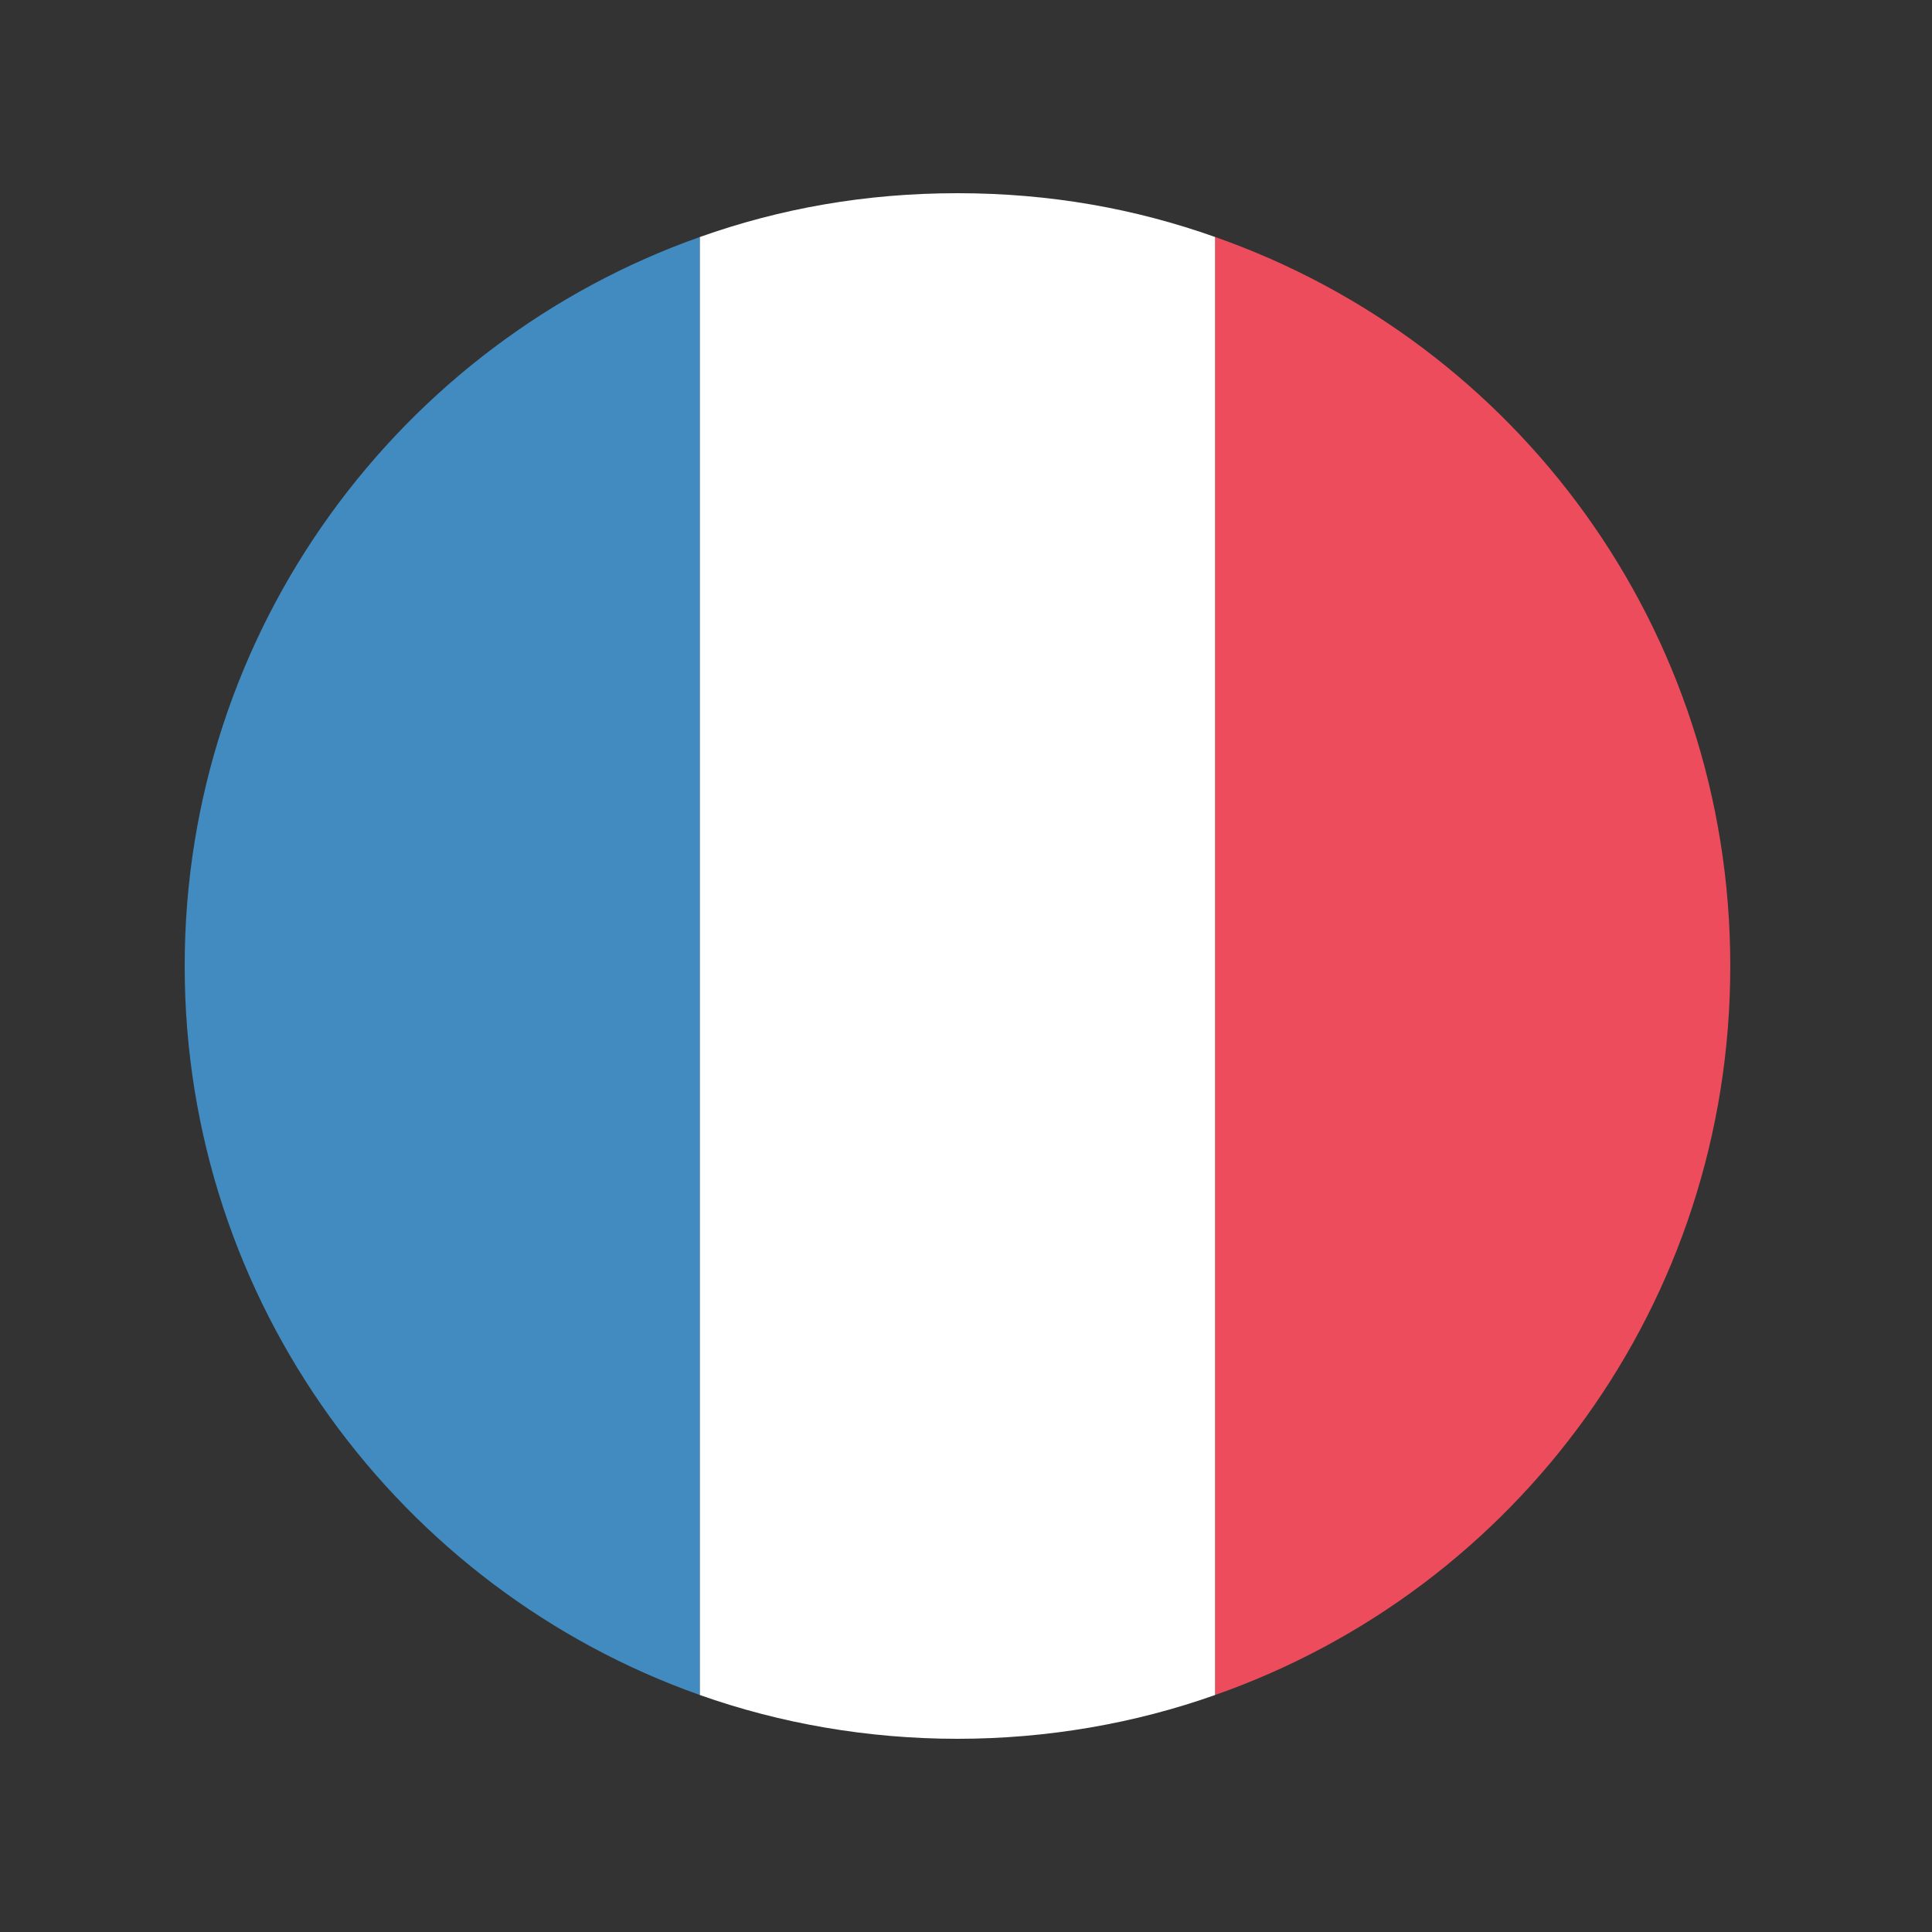
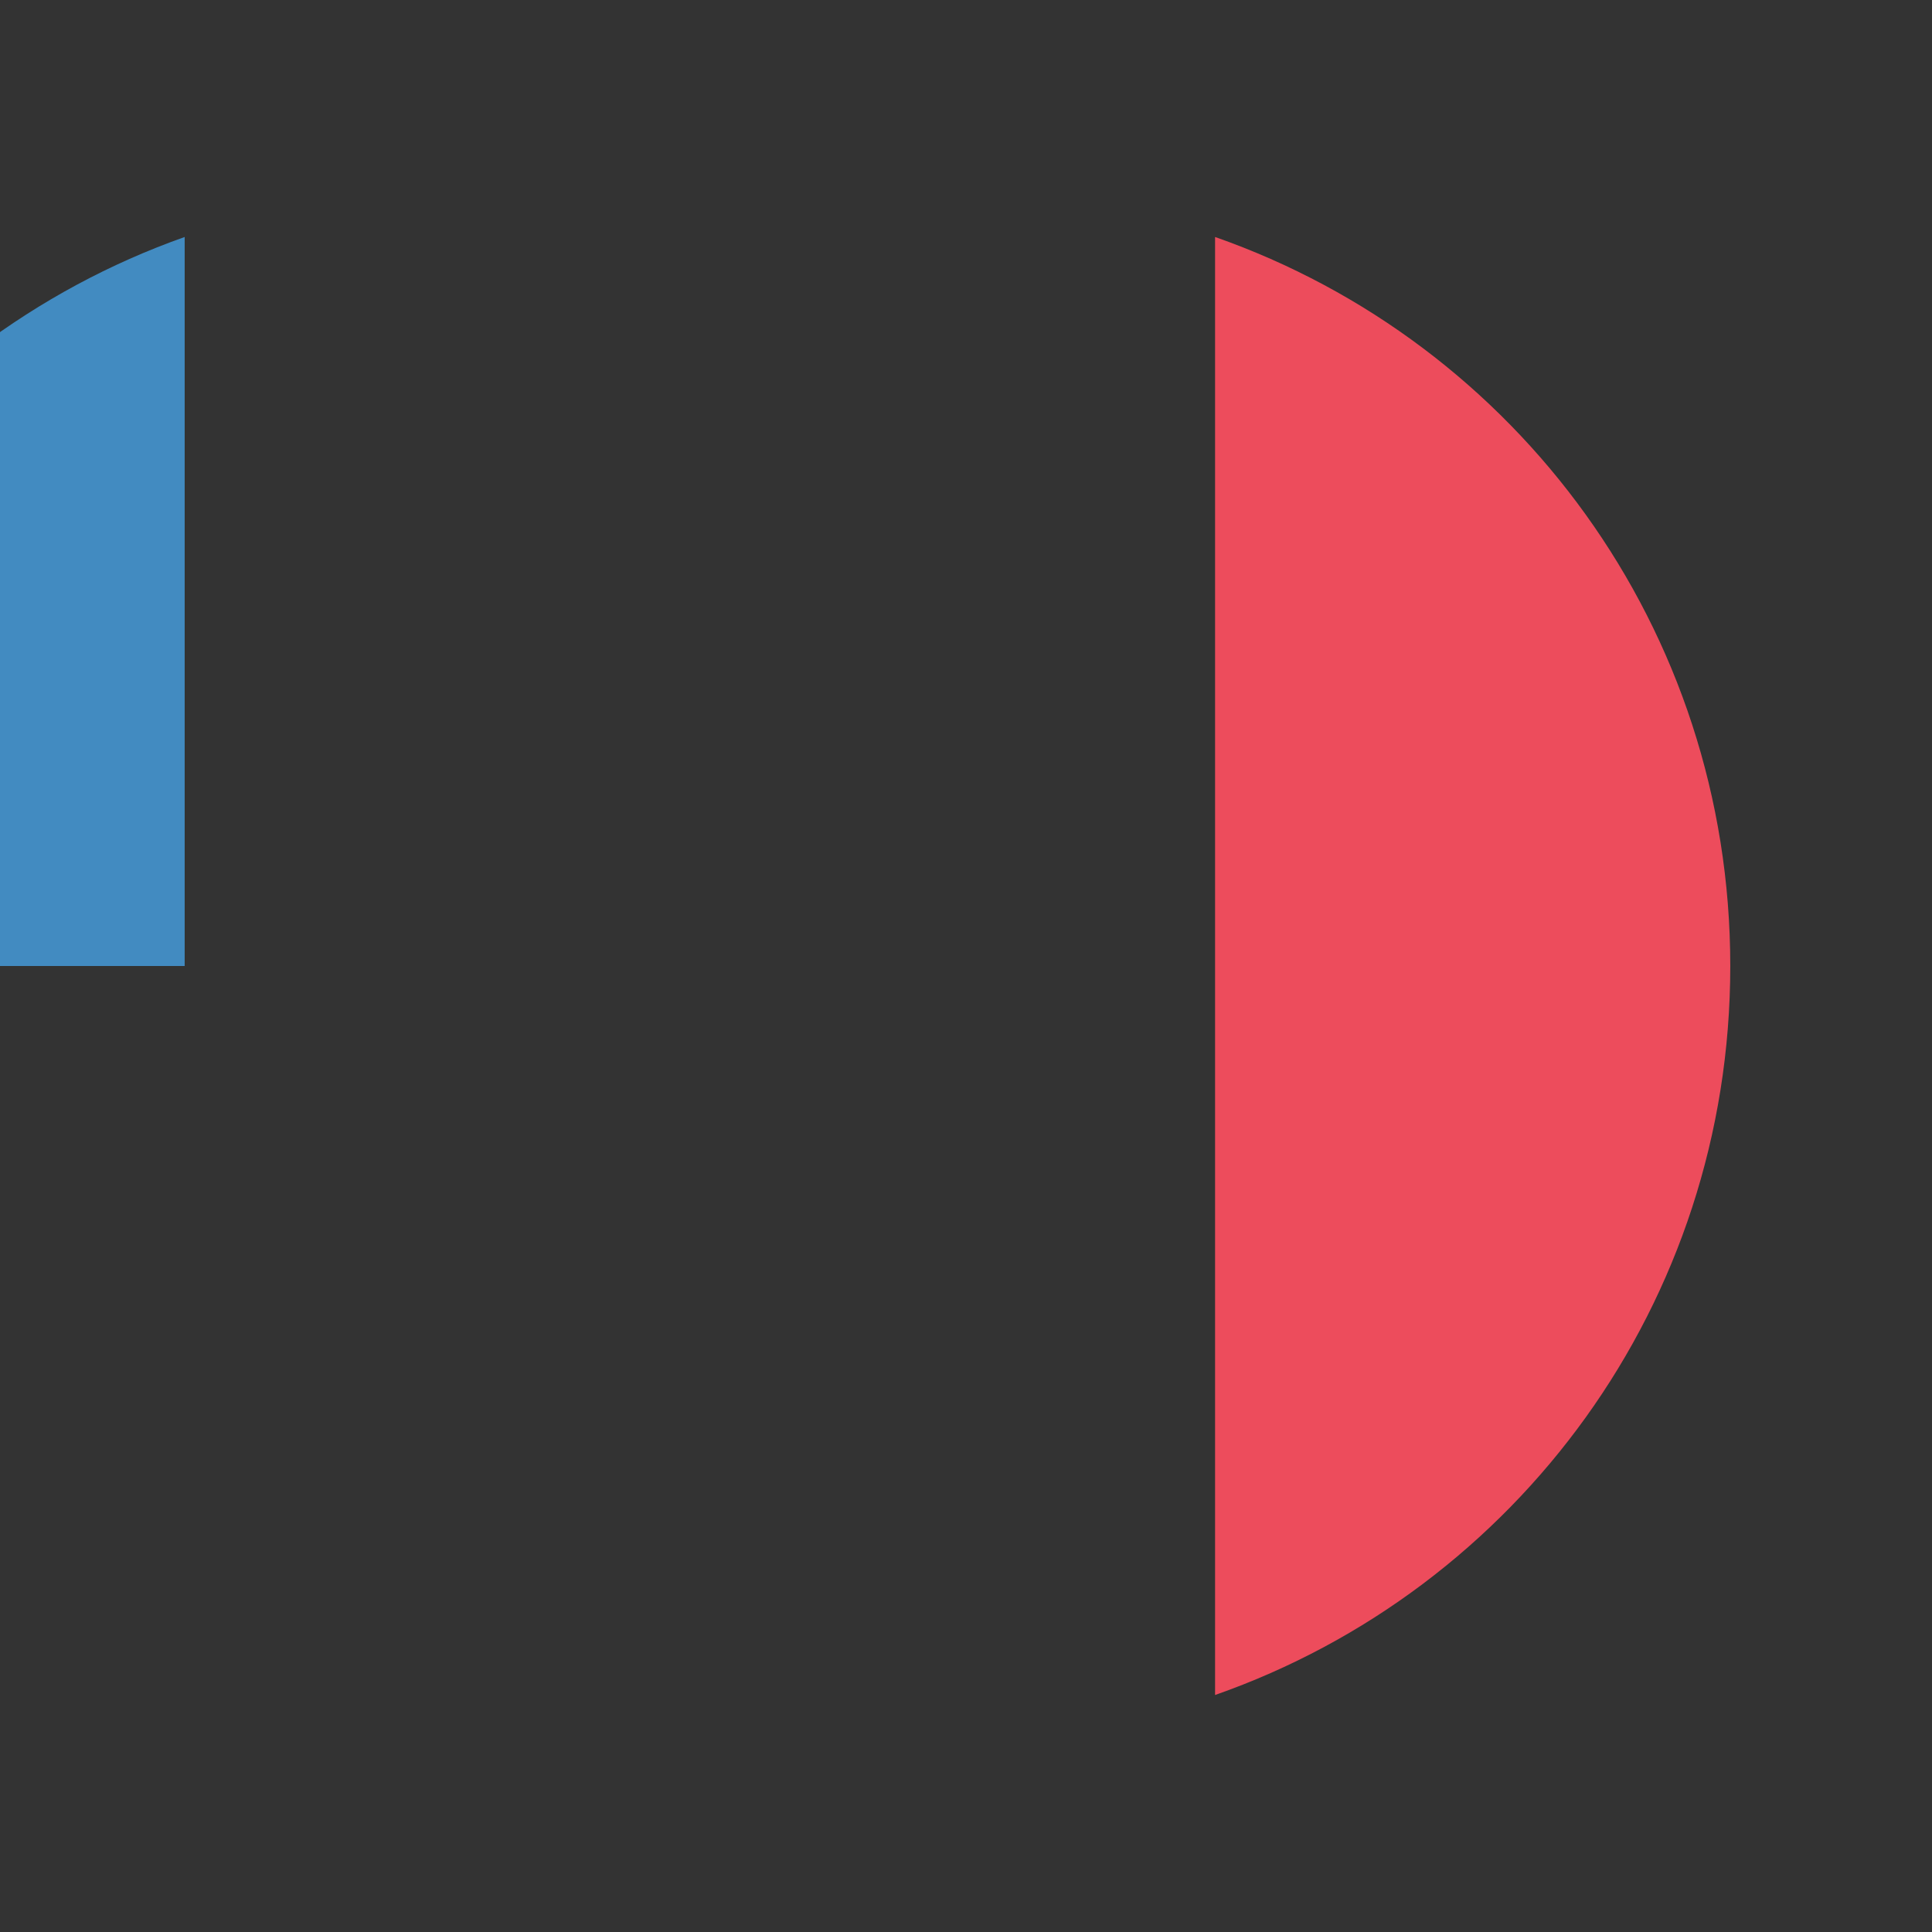
<svg xmlns="http://www.w3.org/2000/svg" id="Layer_1" version="1.1" viewBox="0 0 283.465 283.465">
  <rect x="0" y="0" width="283.465" height="283.465" fill="#333333" stroke="none" />
  <defs>
    <style>
      .st0 {
        fill: #fff;
      }

      .st1 {
        fill: #428bc1;
      }

      .st2 {
        fill: #ed4c5c;
      }
    </style>
  </defs>
-   <path class="st1" d="M27.096,141.732c0,49.512,31.748,91.465,75.591,106.961V34.772c-43.843,15.496-75.591,57.449-75.591,106.961Z" />
+   <path class="st1" d="M27.096,141.732V34.772c-43.843,15.496-75.591,57.449-75.591,106.961Z" />
  <path class="st2" d="M253.868,141.732c0-49.512-31.37-91.465-75.591-106.961v213.921c44.22-15.496,75.591-57.449,75.591-106.961" />
-   <path class="st0" d="M102.687,248.693c11.717,4.157,24.567,6.425,37.795,6.425s26.079-2.268,37.795-6.425V34.772c-11.717-4.157-24.189-6.425-37.795-6.425s-26.079,2.268-37.795,6.425v213.921" />
</svg>